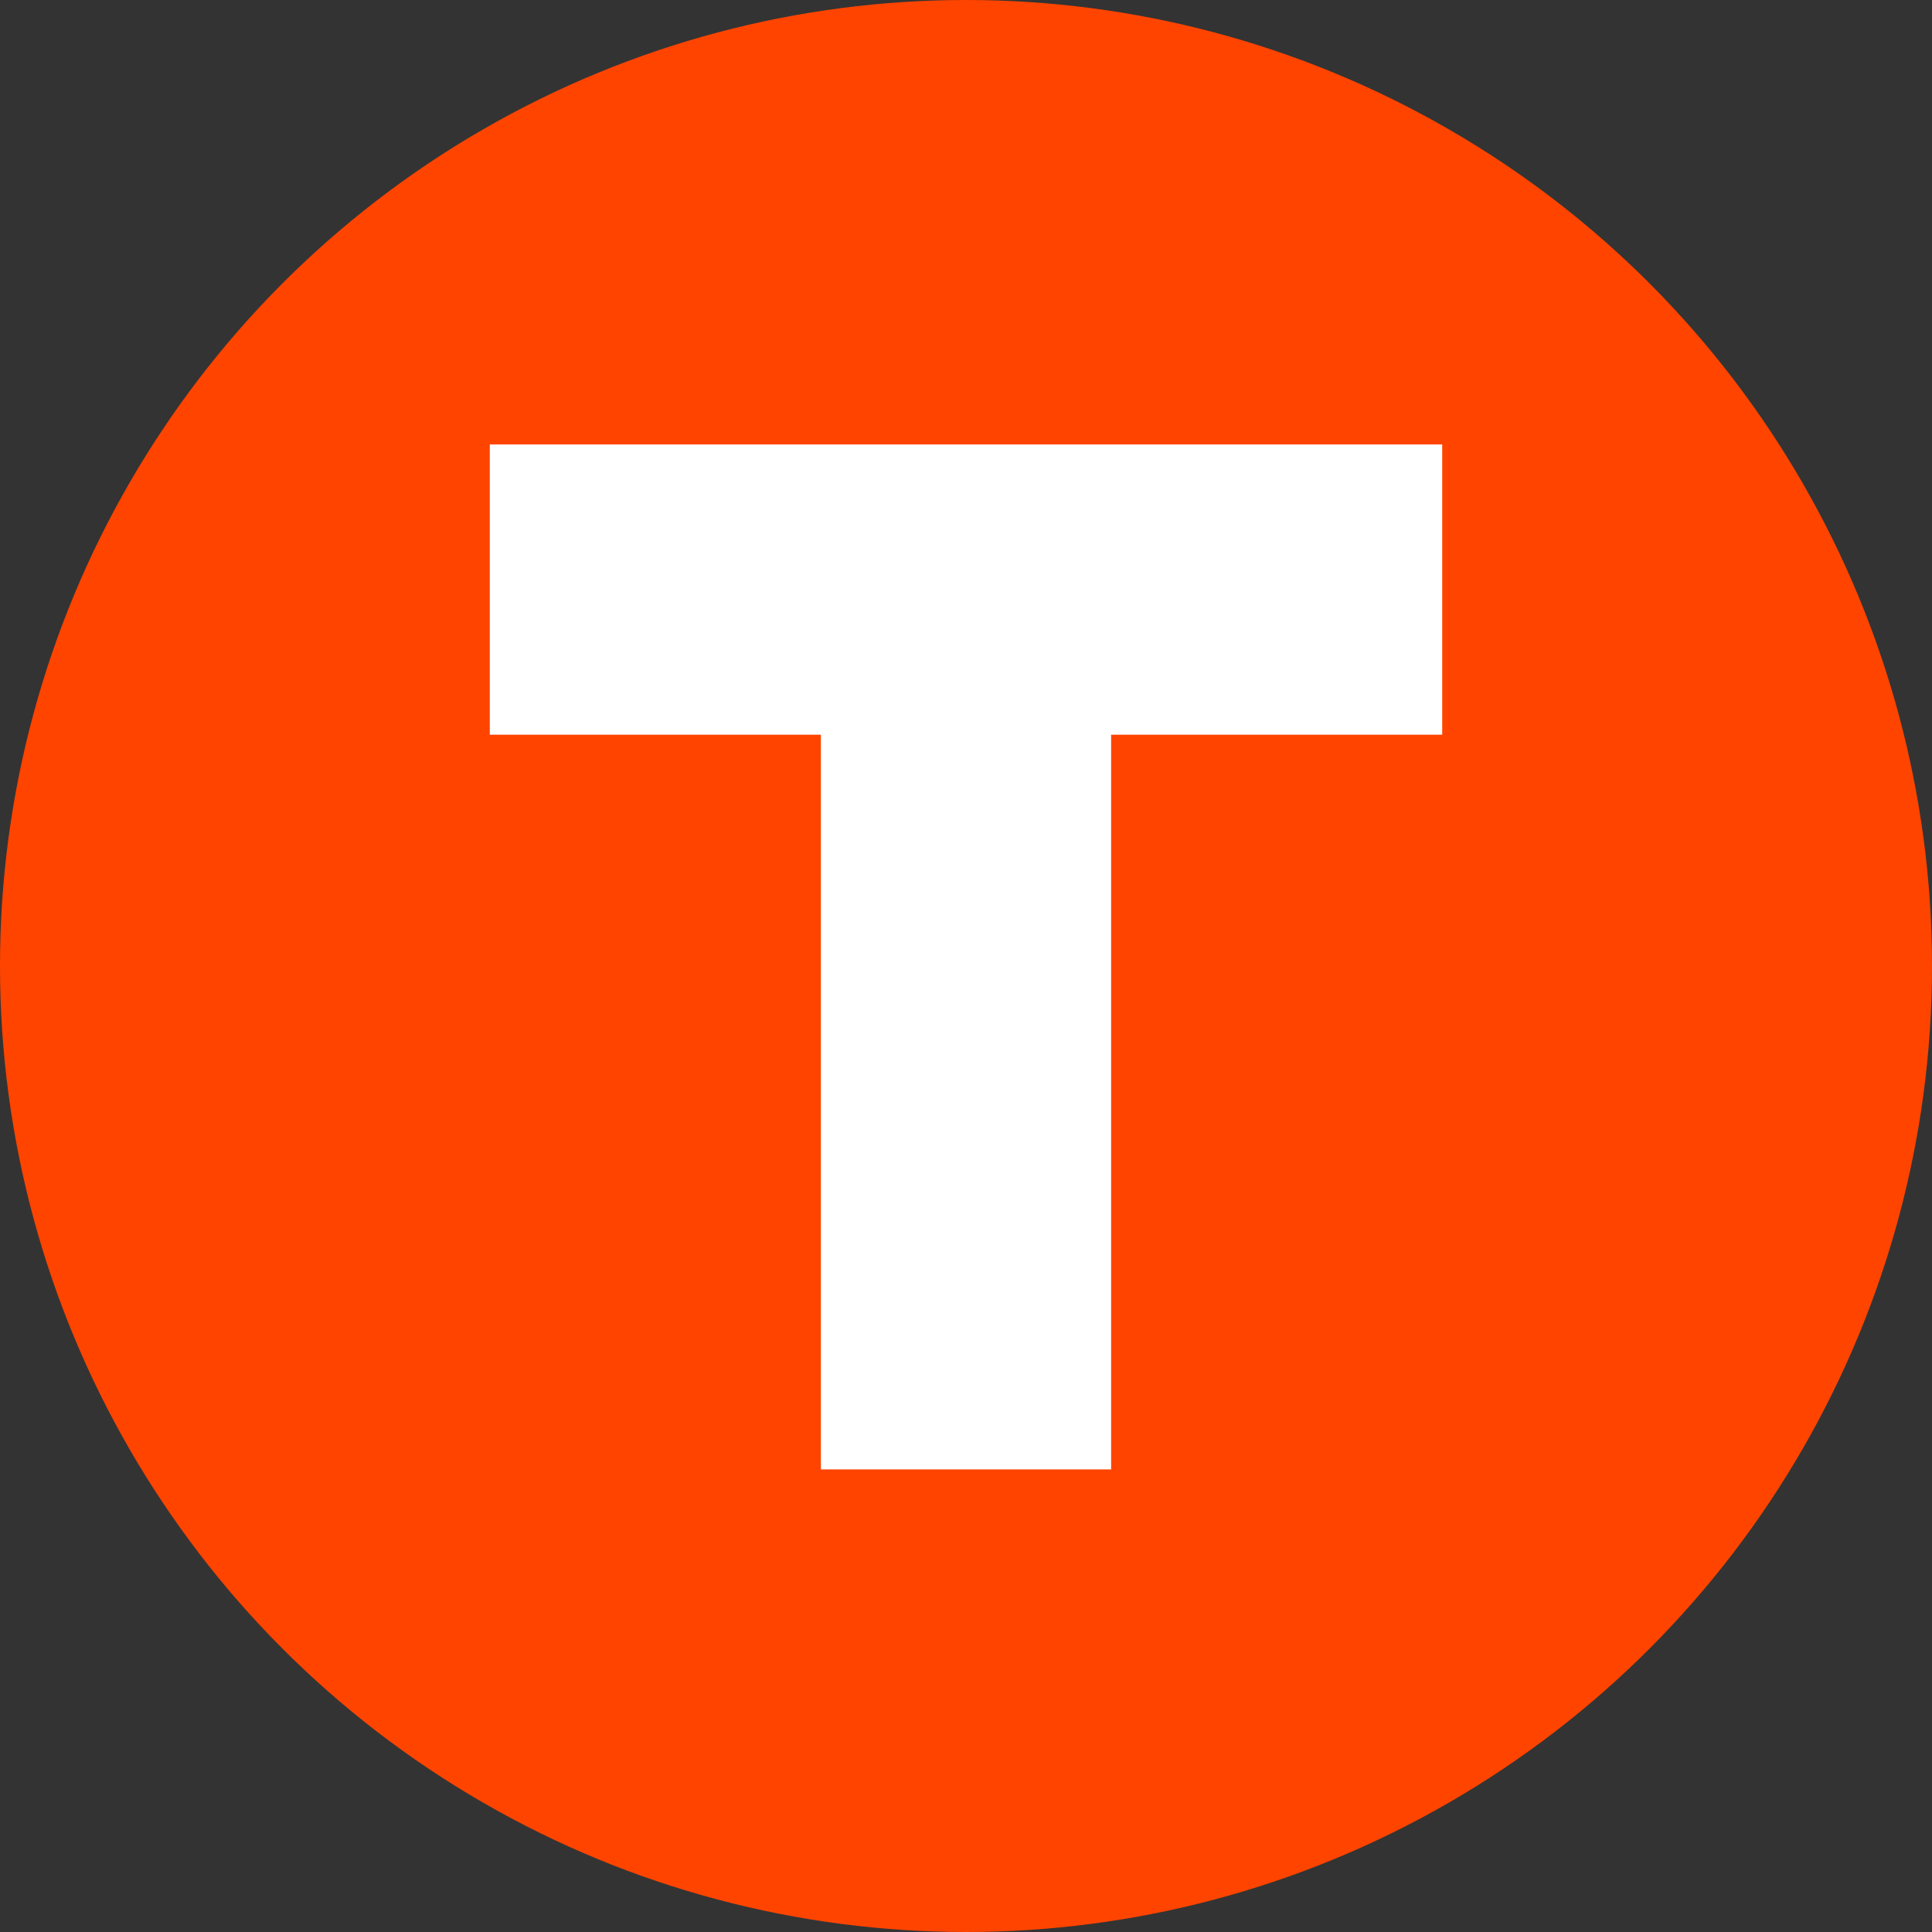
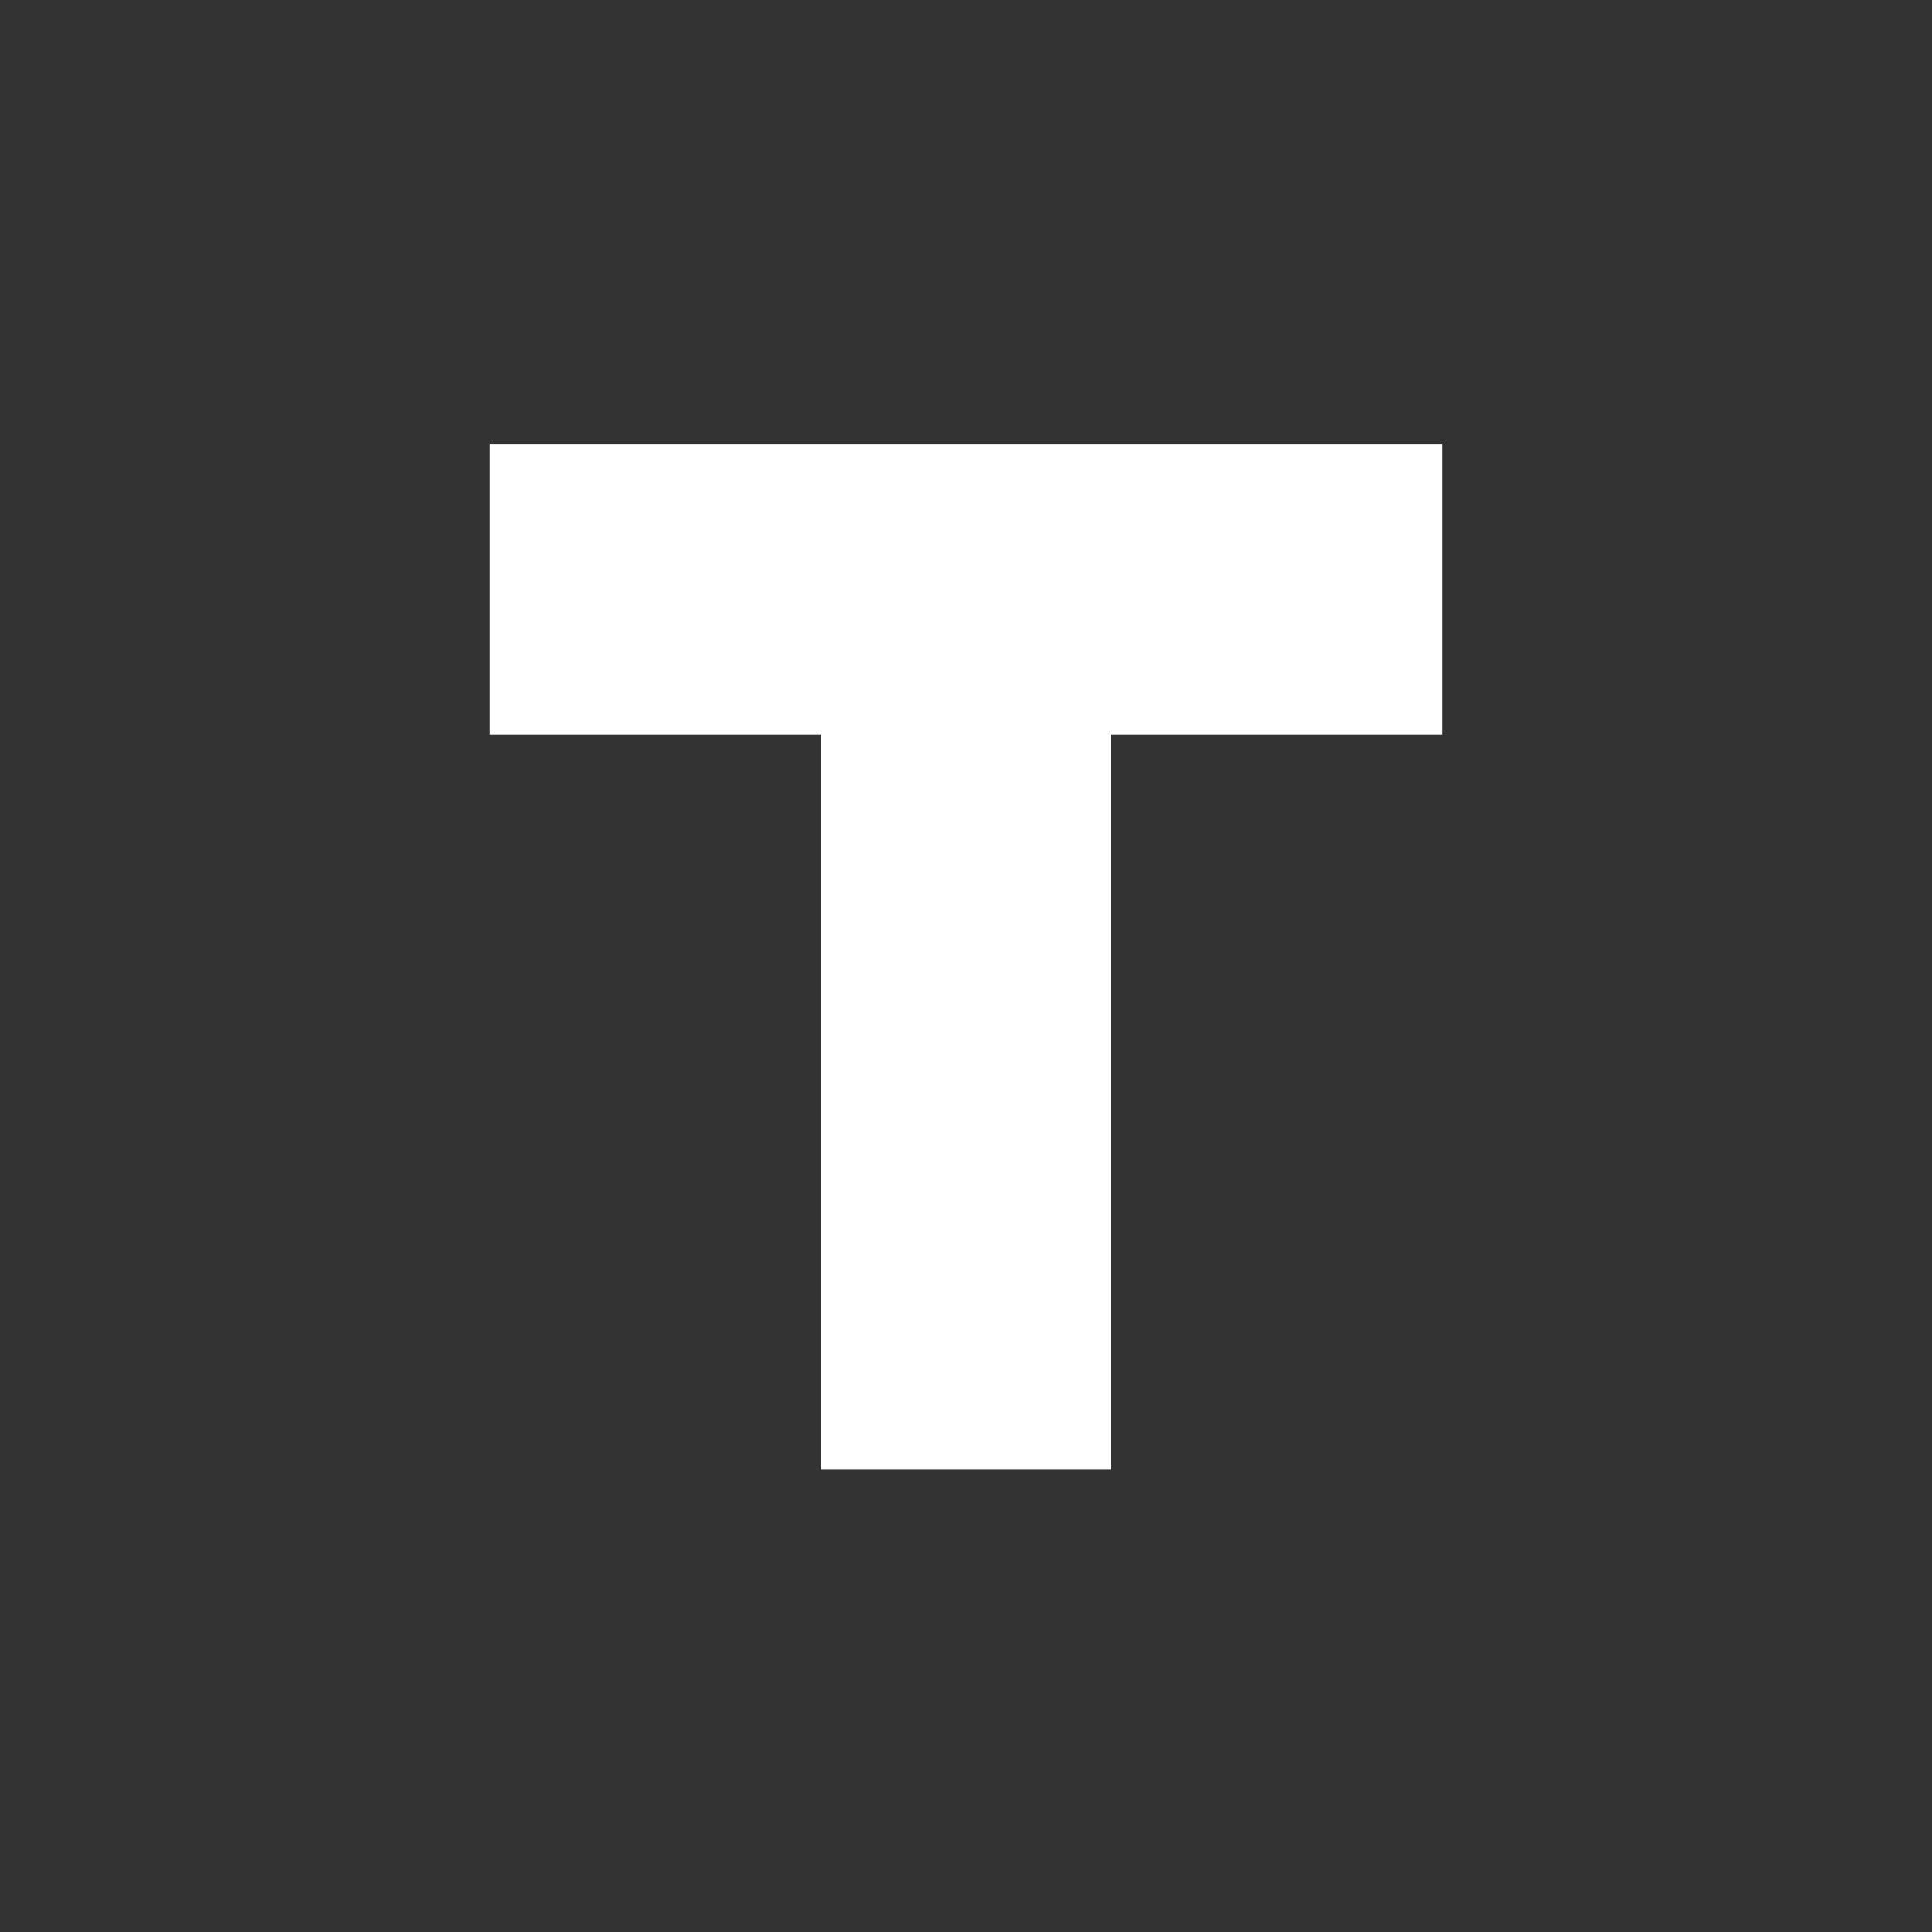
<svg xmlns="http://www.w3.org/2000/svg" width="426" height="426">
  <rect width="100%" height="100%" fill="#333333" stroke="none" />
-   <circle fill="#F40" cx="213" cy="213" r="213" />
  <path stroke="#FFF" stroke-width="64" d="m213,324V130m105,0H108" />
</svg>